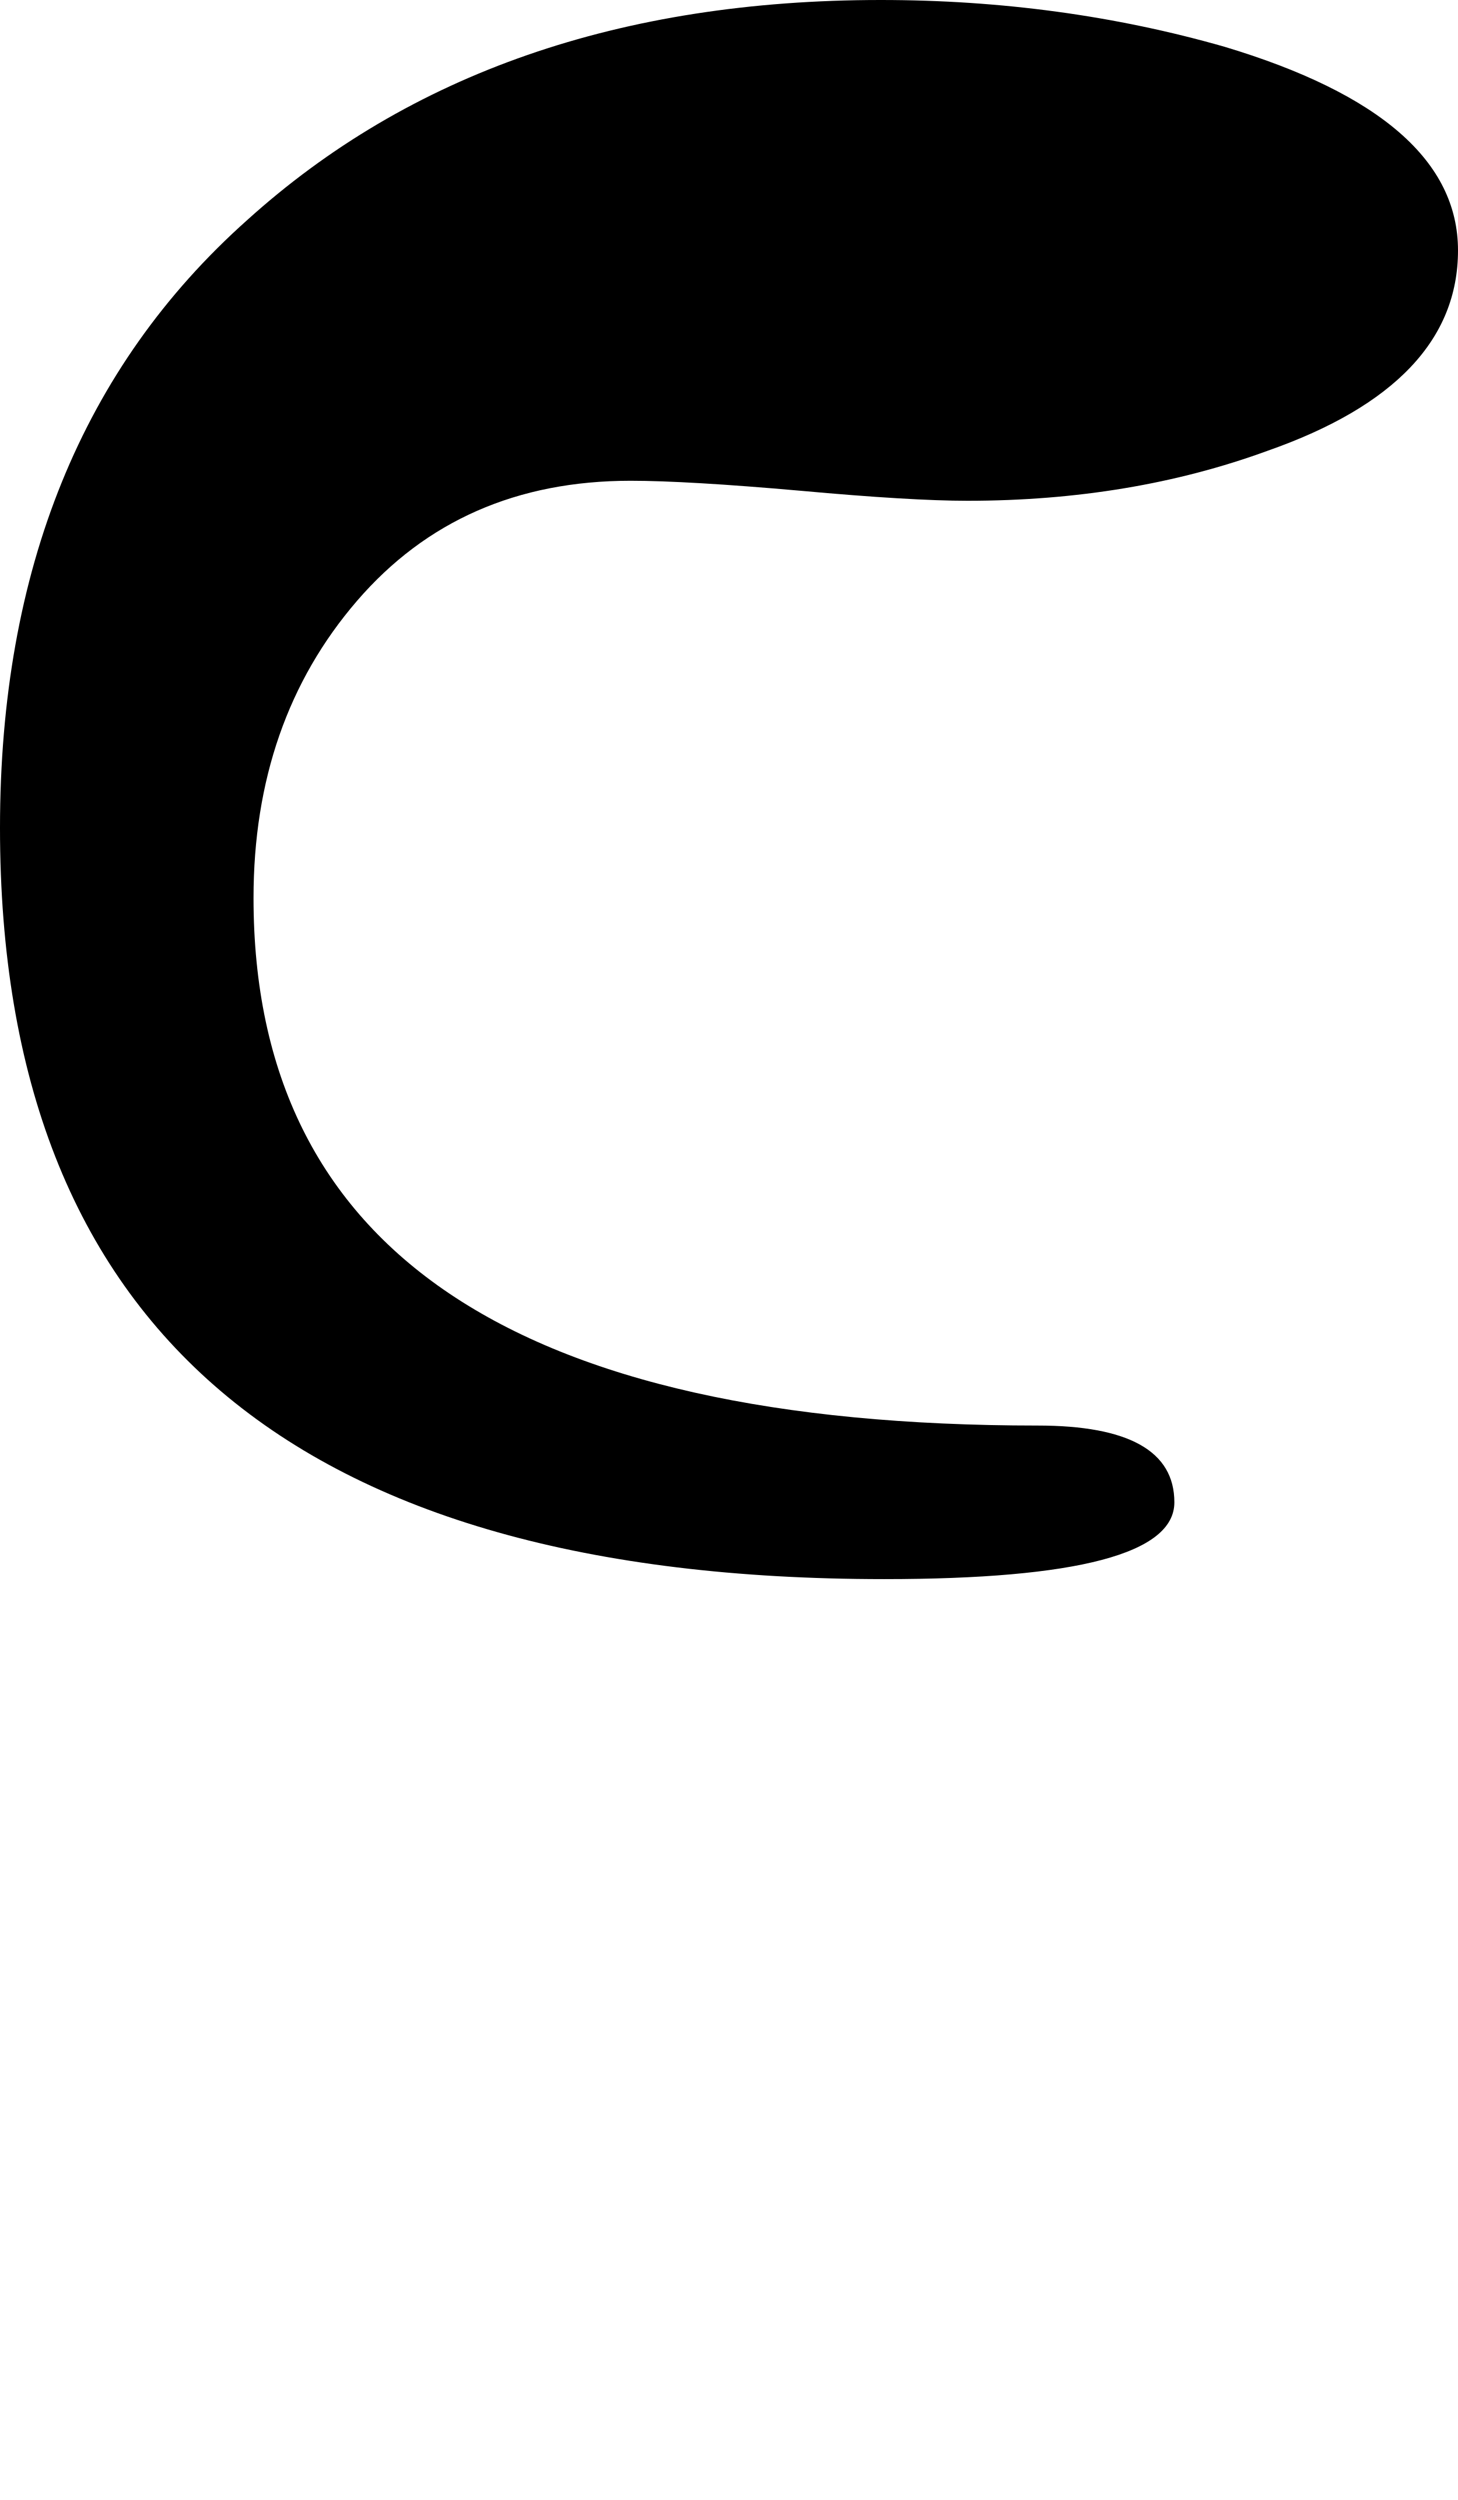
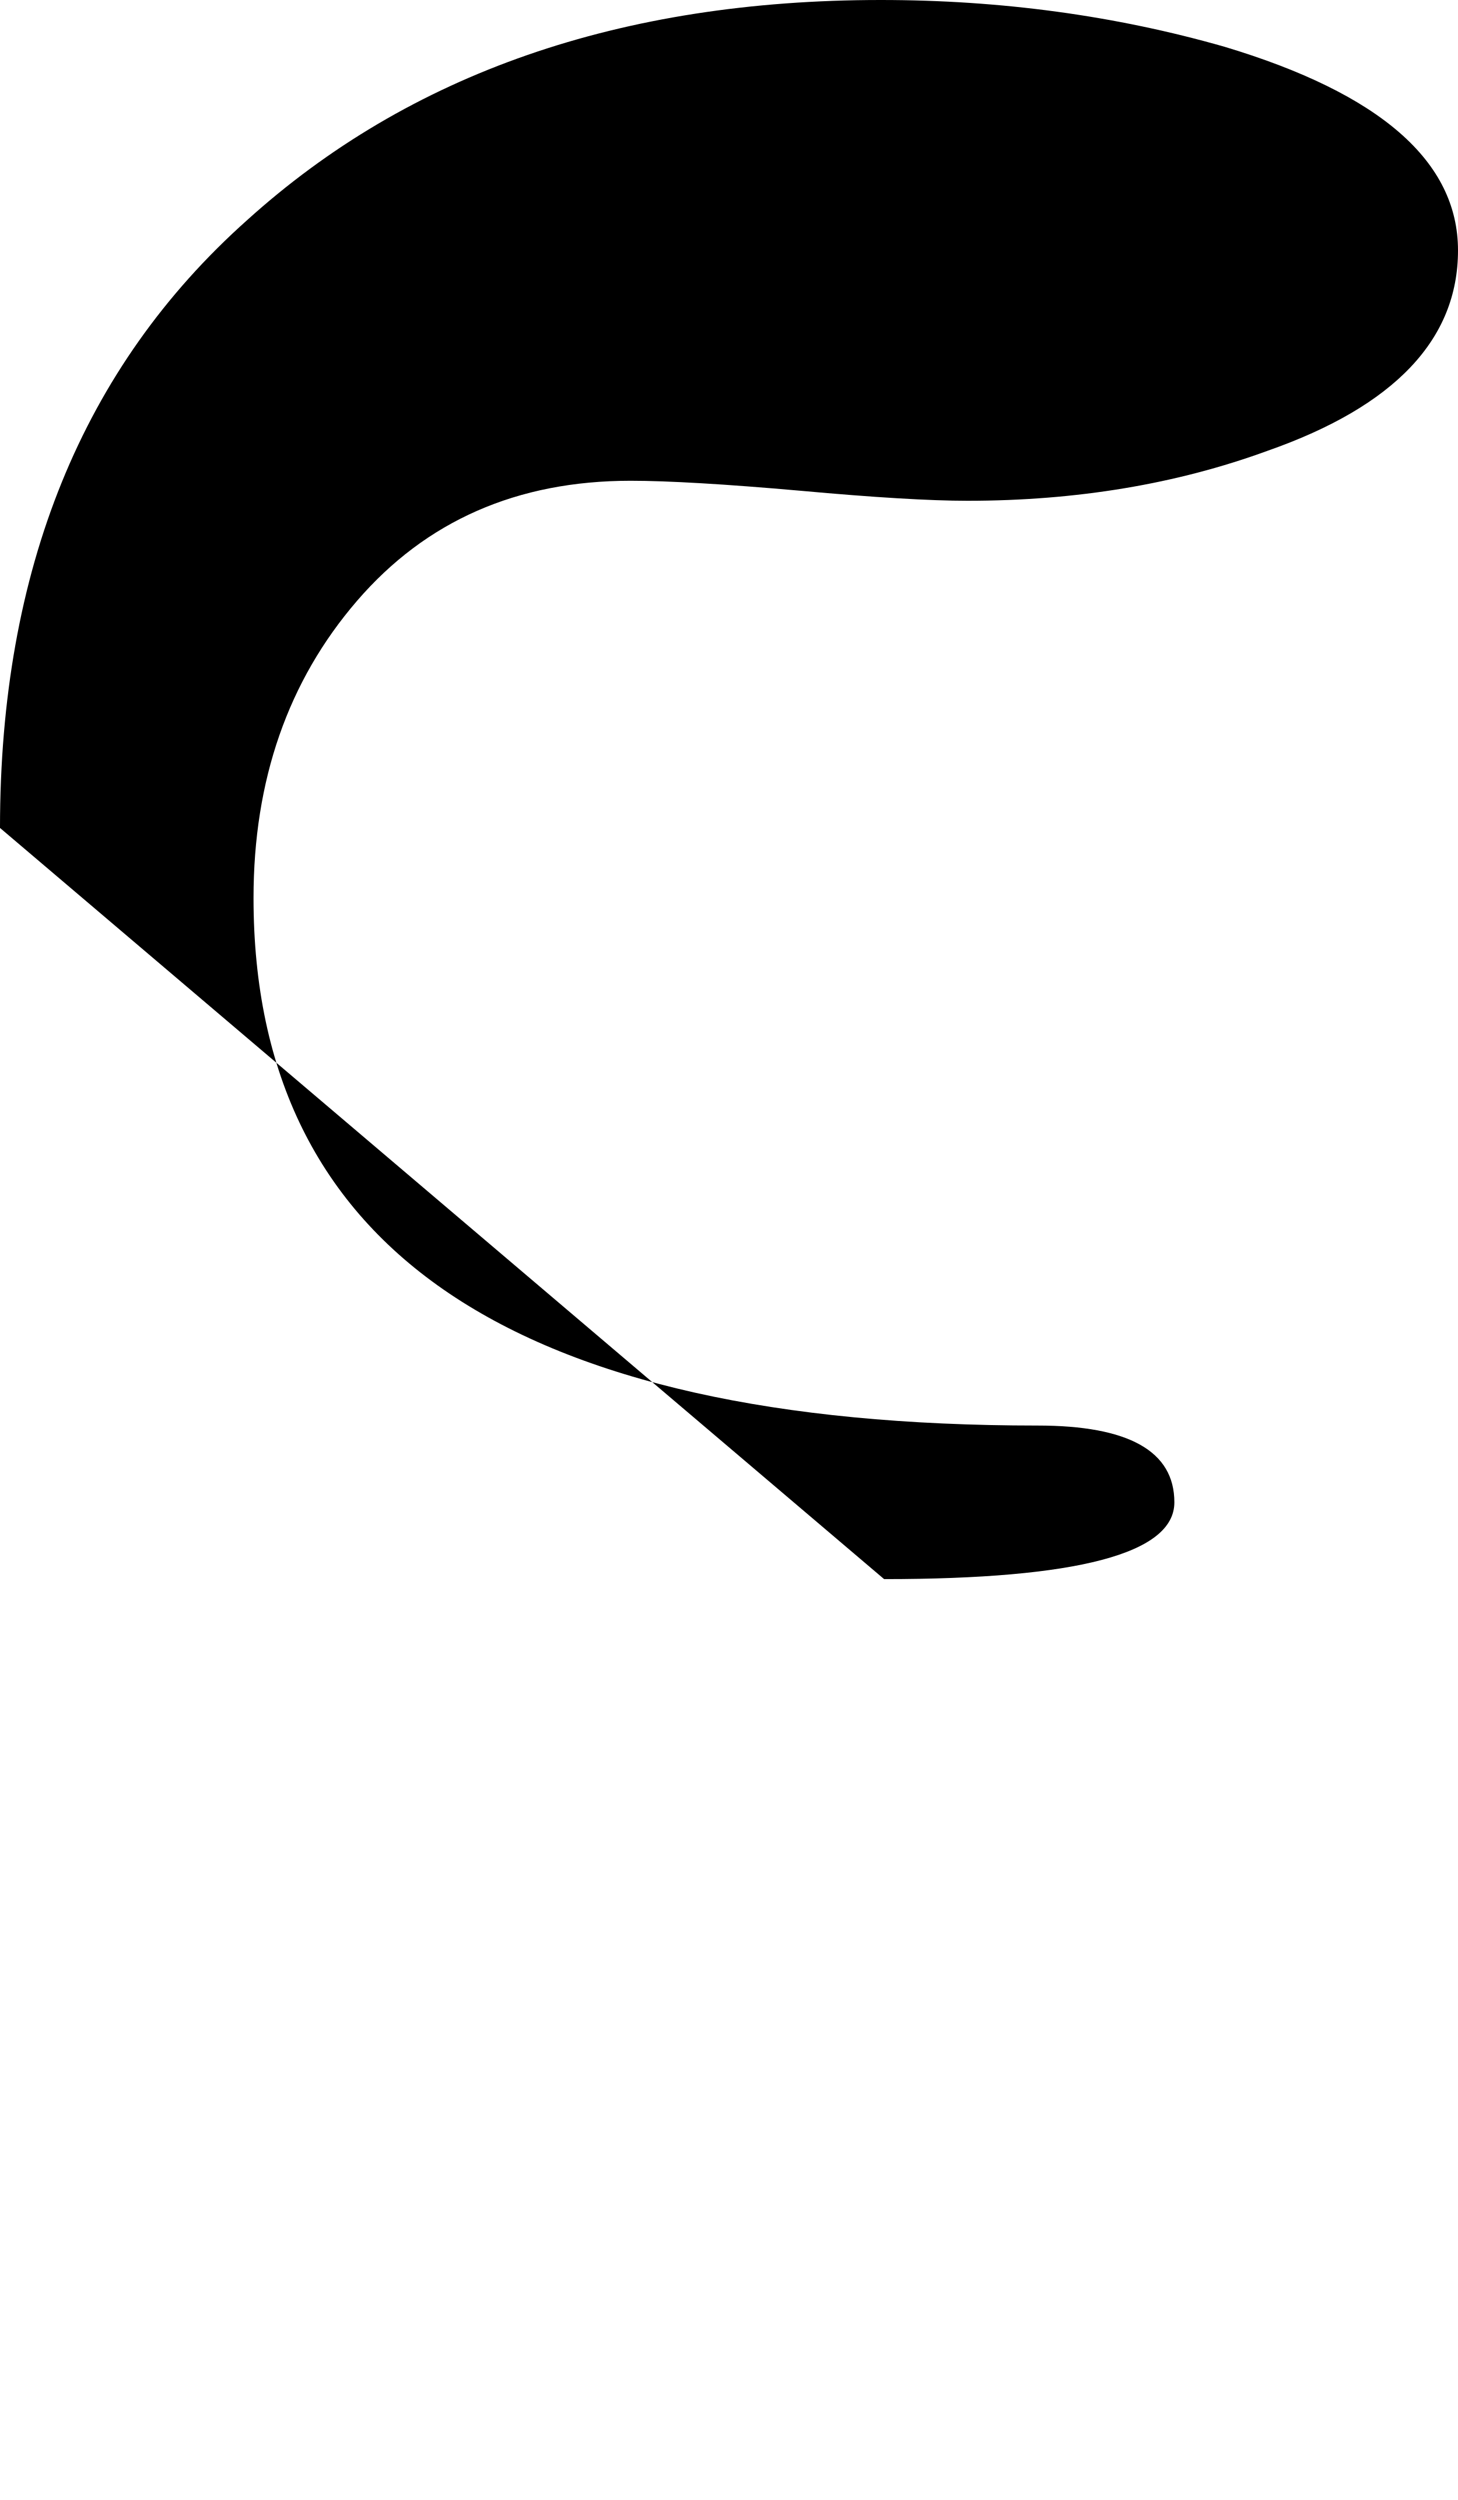
<svg xmlns="http://www.w3.org/2000/svg" xmlns:ns1="http://sodipodi.sourceforge.net/DTD/sodipodi-0.dtd" xmlns:ns2="http://www.inkscape.org/namespaces/inkscape" version="1.1" id="svg2" ns1:docname="latin small letter egyptological alef.svg" ns2:version="0.91 r13725" x="0px" y="0px" width="64.014px" height="109.701px" viewBox="0 0 64.014 109.701" enable-background="new 0 0 64.014 109.701" xml:space="preserve">
  <ns1:namedview ns2:current-layer="layer1" ns2:window-maximized="1" ns2:window-y="-8" ns2:window-x="-8" ns2:window-height="705" ns2:window-width="1366" ns2:pageshadow="2" ns2:pageopacity="0.0" fit-margin-bottom="0" fit-margin-right="0" ns2:document-units="px" fit-margin-left="0" fit-margin-top="0" ns2:cy="24.943825" ns2:cx="298.6656" ns2:zoom="0.35" showgrid="false" borderopacity="1.0" pagecolor="#ffffff" bordercolor="#666666" id="base">
	</ns1:namedview>
  <g id="text3336">
-     <path id="path3341" ns2:connector-curvature="0" d="M0,36.328C0,25,3.613,16.113,10.84,9.668C17.969,3.223,27.246,0,38.672,0   c5.272,0,10.303,0.684,15.088,2.051c6.836,2.051,10.254,5.029,10.254,8.936c0,3.907-2.783,6.836-8.35,8.789   c-4.004,1.465-8.398,2.197-13.185,2.197c-1.66,0-4.102-0.146-7.323-0.439c-3.32-0.293-5.812-0.439-7.472-0.439   c-4.979,0-8.983,1.758-12.012,5.273c-3.028,3.515-4.541,7.861-4.541,13.037c0,15.43,11.475,23.145,34.424,23.145   c4.004,0,6.006,1.123,6.006,3.369s-4.248,3.369-12.744,3.369C12.939,69.287,0,58.301,0,36.328L0,36.328z" />
+     <path id="path3341" ns2:connector-curvature="0" d="M0,36.328C0,25,3.613,16.113,10.84,9.668C17.969,3.223,27.246,0,38.672,0   c5.272,0,10.303,0.684,15.088,2.051c6.836,2.051,10.254,5.029,10.254,8.936c0,3.907-2.783,6.836-8.35,8.789   c-4.004,1.465-8.398,2.197-13.185,2.197c-1.66,0-4.102-0.146-7.323-0.439c-3.32-0.293-5.812-0.439-7.472-0.439   c-4.979,0-8.983,1.758-12.012,5.273c-3.028,3.515-4.541,7.861-4.541,13.037c0,15.43,11.475,23.145,34.424,23.145   c4.004,0,6.006,1.123,6.006,3.369s-4.248,3.369-12.744,3.369L0,36.328z" />
  </g>
</svg>